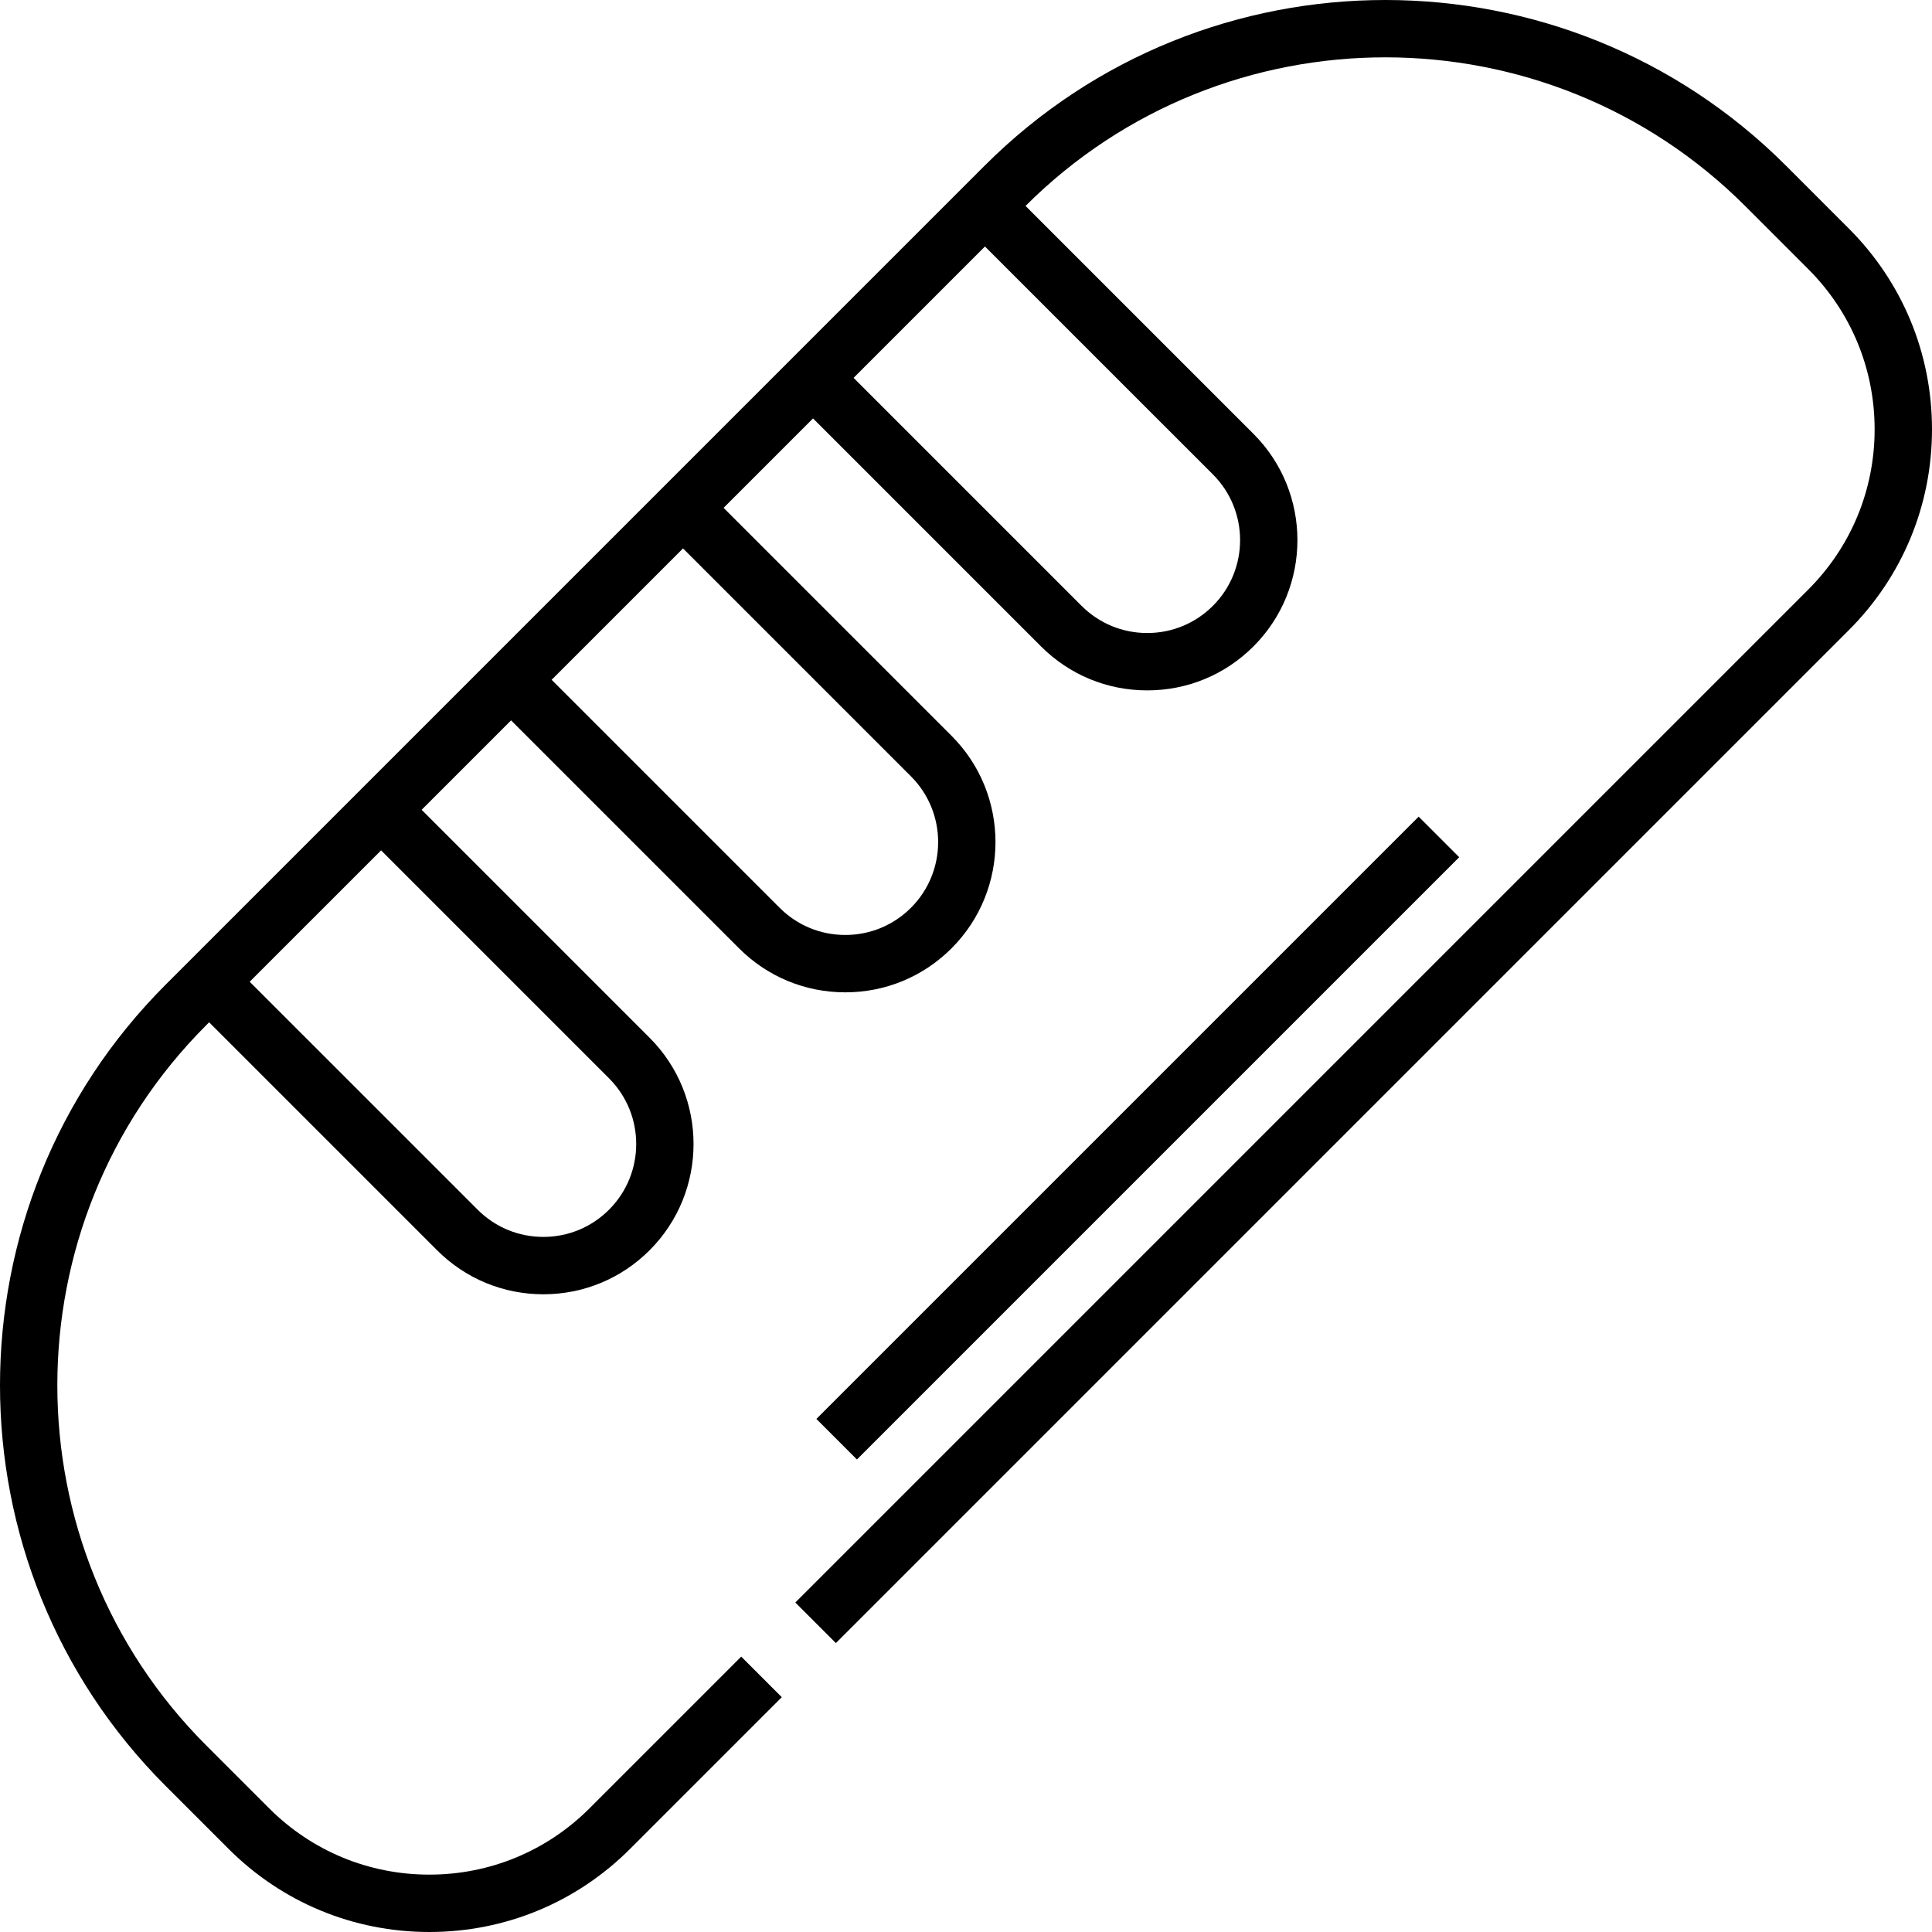
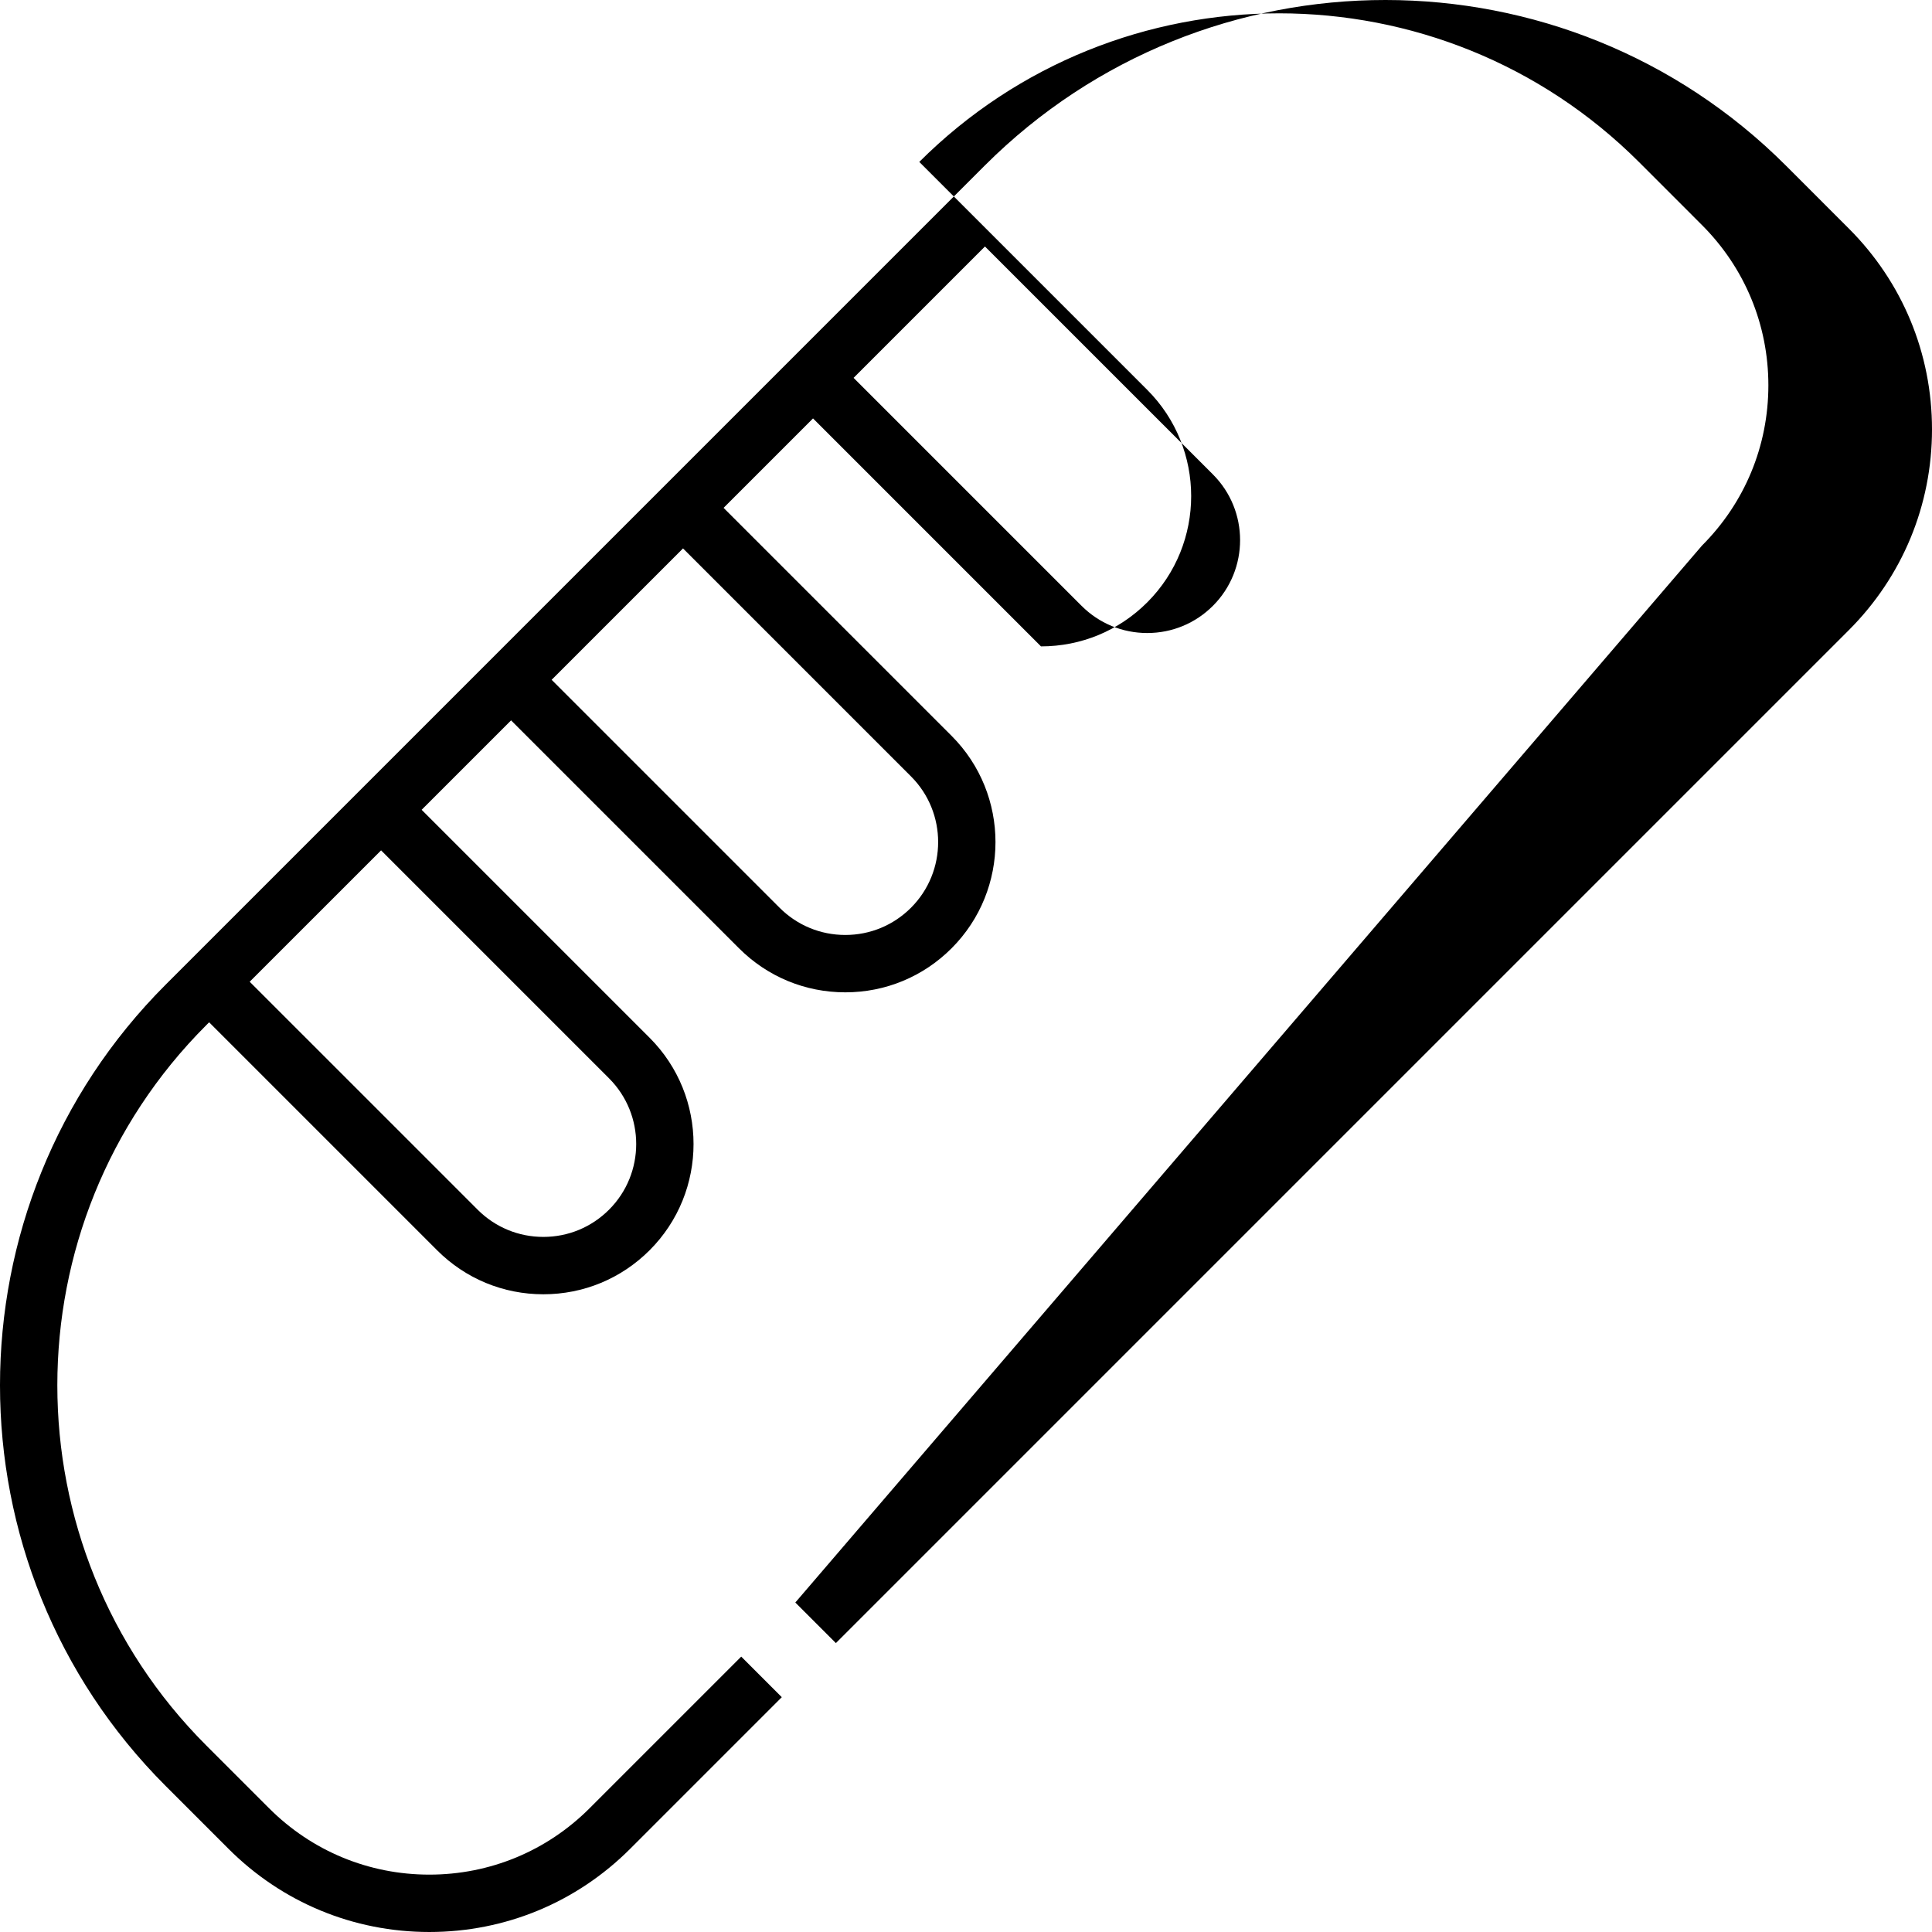
<svg xmlns="http://www.w3.org/2000/svg" fill="#000000" version="1.1" id="Layer_1" viewBox="0 0 511.999 511.999" xml:space="preserve">
  <g>
    <g>
-       <path d="M489.954,60.56l-16.64-16.644C414.793-14.606,319.59-14.638,261.026,43.82l-0.002-0.002l-56.315,56.315l0.001,0.001    l-51.797,51.796l-28.223,28.222l0.001,0.001l-80.775,80.775c-58.554,58.555-58.554,153.83,0,212.384l16.643,16.642    c14.215,14.216,33.115,22.044,53.22,22.044s39.005-7.83,53.221-22.044l40.183-40.184l-10.75-10.75l-40.183,40.183    c-11.345,11.345-26.427,17.592-42.471,17.592c-16.043,0-31.126-6.247-42.47-17.592l-16.643-16.642    c-52.627-52.627-52.627-138.257,0-190.884l0.757-0.757l60.413,60.412c7.521,7.521,17.521,11.664,28.158,11.664    c10.636,0,20.637-4.142,28.158-11.664c15.526-15.526,15.526-40.79,0-56.317l-60.411-60.412l23.701-23.701l60.412,60.411    c7.52,7.52,17.52,11.663,28.157,11.664c0.001,0,0.002,0,0.004,0c10.635,0,20.635-4.142,28.157-11.664    c15.525-15.527,15.525-40.791-0.001-56.316l-60.411-60.411l23.702-23.702l60.41,60.412c7.521,7.521,17.521,11.664,28.158,11.664    c0.001,0,0,0,0.001,0c10.636,0,20.637-4.142,28.159-11.665c15.523-15.527,15.523-40.791-0.001-56.316l-60.411-60.409    c52.635-52.53,138.191-52.499,190.785,0.094l16.641,16.644c11.345,11.344,17.592,26.426,17.592,42.469    c0,16.043-6.247,31.126-17.593,42.471L210.767,424.685l10.751,10.75l268.435-268.436c14.217-14.216,22.047-33.117,22.047-53.221    C511.999,93.675,504.169,74.774,489.954,60.56z M161.4,285.765c9.599,9.6,9.599,25.219,0,34.817    c-4.65,4.65-10.833,7.211-17.409,7.211c-6.576,0-12.758-2.561-17.409-7.211l-60.412-60.411l34.818-34.817L161.4,285.765z     M241.419,205.747c9.598,9.598,9.598,25.217,0,34.817c-4.65,4.65-10.832,7.211-17.406,7.211c-0.001,0-0.002,0-0.003,0    c-6.577-0.001-12.759-2.561-17.409-7.21l-60.412-60.411l24.907-24.907l9.912-9.911L241.419,205.747z M321.436,125.729    c9.599,9.598,9.599,25.217,0.002,34.817c-4.651,4.65-10.834,7.211-17.41,7.211c-6.577,0-12.759-2.561-17.409-7.211l-60.411-60.411    l34.815-34.815L321.436,125.729z" />
+       <path d="M489.954,60.56l-16.64-16.644C414.793-14.606,319.59-14.638,261.026,43.82l-0.002-0.002l-56.315,56.315l0.001,0.001    l-51.797,51.796l-28.223,28.222l0.001,0.001l-80.775,80.775c-58.554,58.555-58.554,153.83,0,212.384l16.643,16.642    c14.215,14.216,33.115,22.044,53.22,22.044s39.005-7.83,53.221-22.044l40.183-40.184l-10.75-10.75l-40.183,40.183    c-11.345,11.345-26.427,17.592-42.471,17.592c-16.043,0-31.126-6.247-42.47-17.592l-16.643-16.642    c-52.627-52.627-52.627-138.257,0-190.884l0.757-0.757l60.413,60.412c7.521,7.521,17.521,11.664,28.158,11.664    c10.636,0,20.637-4.142,28.158-11.664c15.526-15.526,15.526-40.79,0-56.317l-60.411-60.412l23.701-23.701l60.412,60.411    c7.52,7.52,17.52,11.663,28.157,11.664c0.001,0,0.002,0,0.004,0c10.635,0,20.635-4.142,28.157-11.664    c15.525-15.527,15.525-40.791-0.001-56.316l-60.411-60.411l23.702-23.702l60.41,60.412c0.001,0,0,0,0.001,0c10.636,0,20.637-4.142,28.159-11.665c15.523-15.527,15.523-40.791-0.001-56.316l-60.411-60.409    c52.635-52.53,138.191-52.499,190.785,0.094l16.641,16.644c11.345,11.344,17.592,26.426,17.592,42.469    c0,16.043-6.247,31.126-17.593,42.471L210.767,424.685l10.751,10.75l268.435-268.436c14.217-14.216,22.047-33.117,22.047-53.221    C511.999,93.675,504.169,74.774,489.954,60.56z M161.4,285.765c9.599,9.6,9.599,25.219,0,34.817    c-4.65,4.65-10.833,7.211-17.409,7.211c-6.576,0-12.758-2.561-17.409-7.211l-60.412-60.411l34.818-34.817L161.4,285.765z     M241.419,205.747c9.598,9.598,9.598,25.217,0,34.817c-4.65,4.65-10.832,7.211-17.406,7.211c-0.001,0-0.002,0-0.003,0    c-6.577-0.001-12.759-2.561-17.409-7.21l-60.412-60.411l24.907-24.907l9.912-9.911L241.419,205.747z M321.436,125.729    c9.599,9.598,9.599,25.217,0.002,34.817c-4.651,4.65-10.834,7.211-17.41,7.211c-6.577,0-12.759-2.561-17.409-7.211l-60.411-60.411    l34.815-34.815L321.436,125.729z" />
    </g>
  </g>
  <g>
    <g>
-       <rect x="188.714" y="293.997" transform="matrix(0.707 -0.707 0.707 0.707 -124.928 301.593)" width="225.753" height="15.203" />
-     </g>
+       </g>
  </g>
</svg>